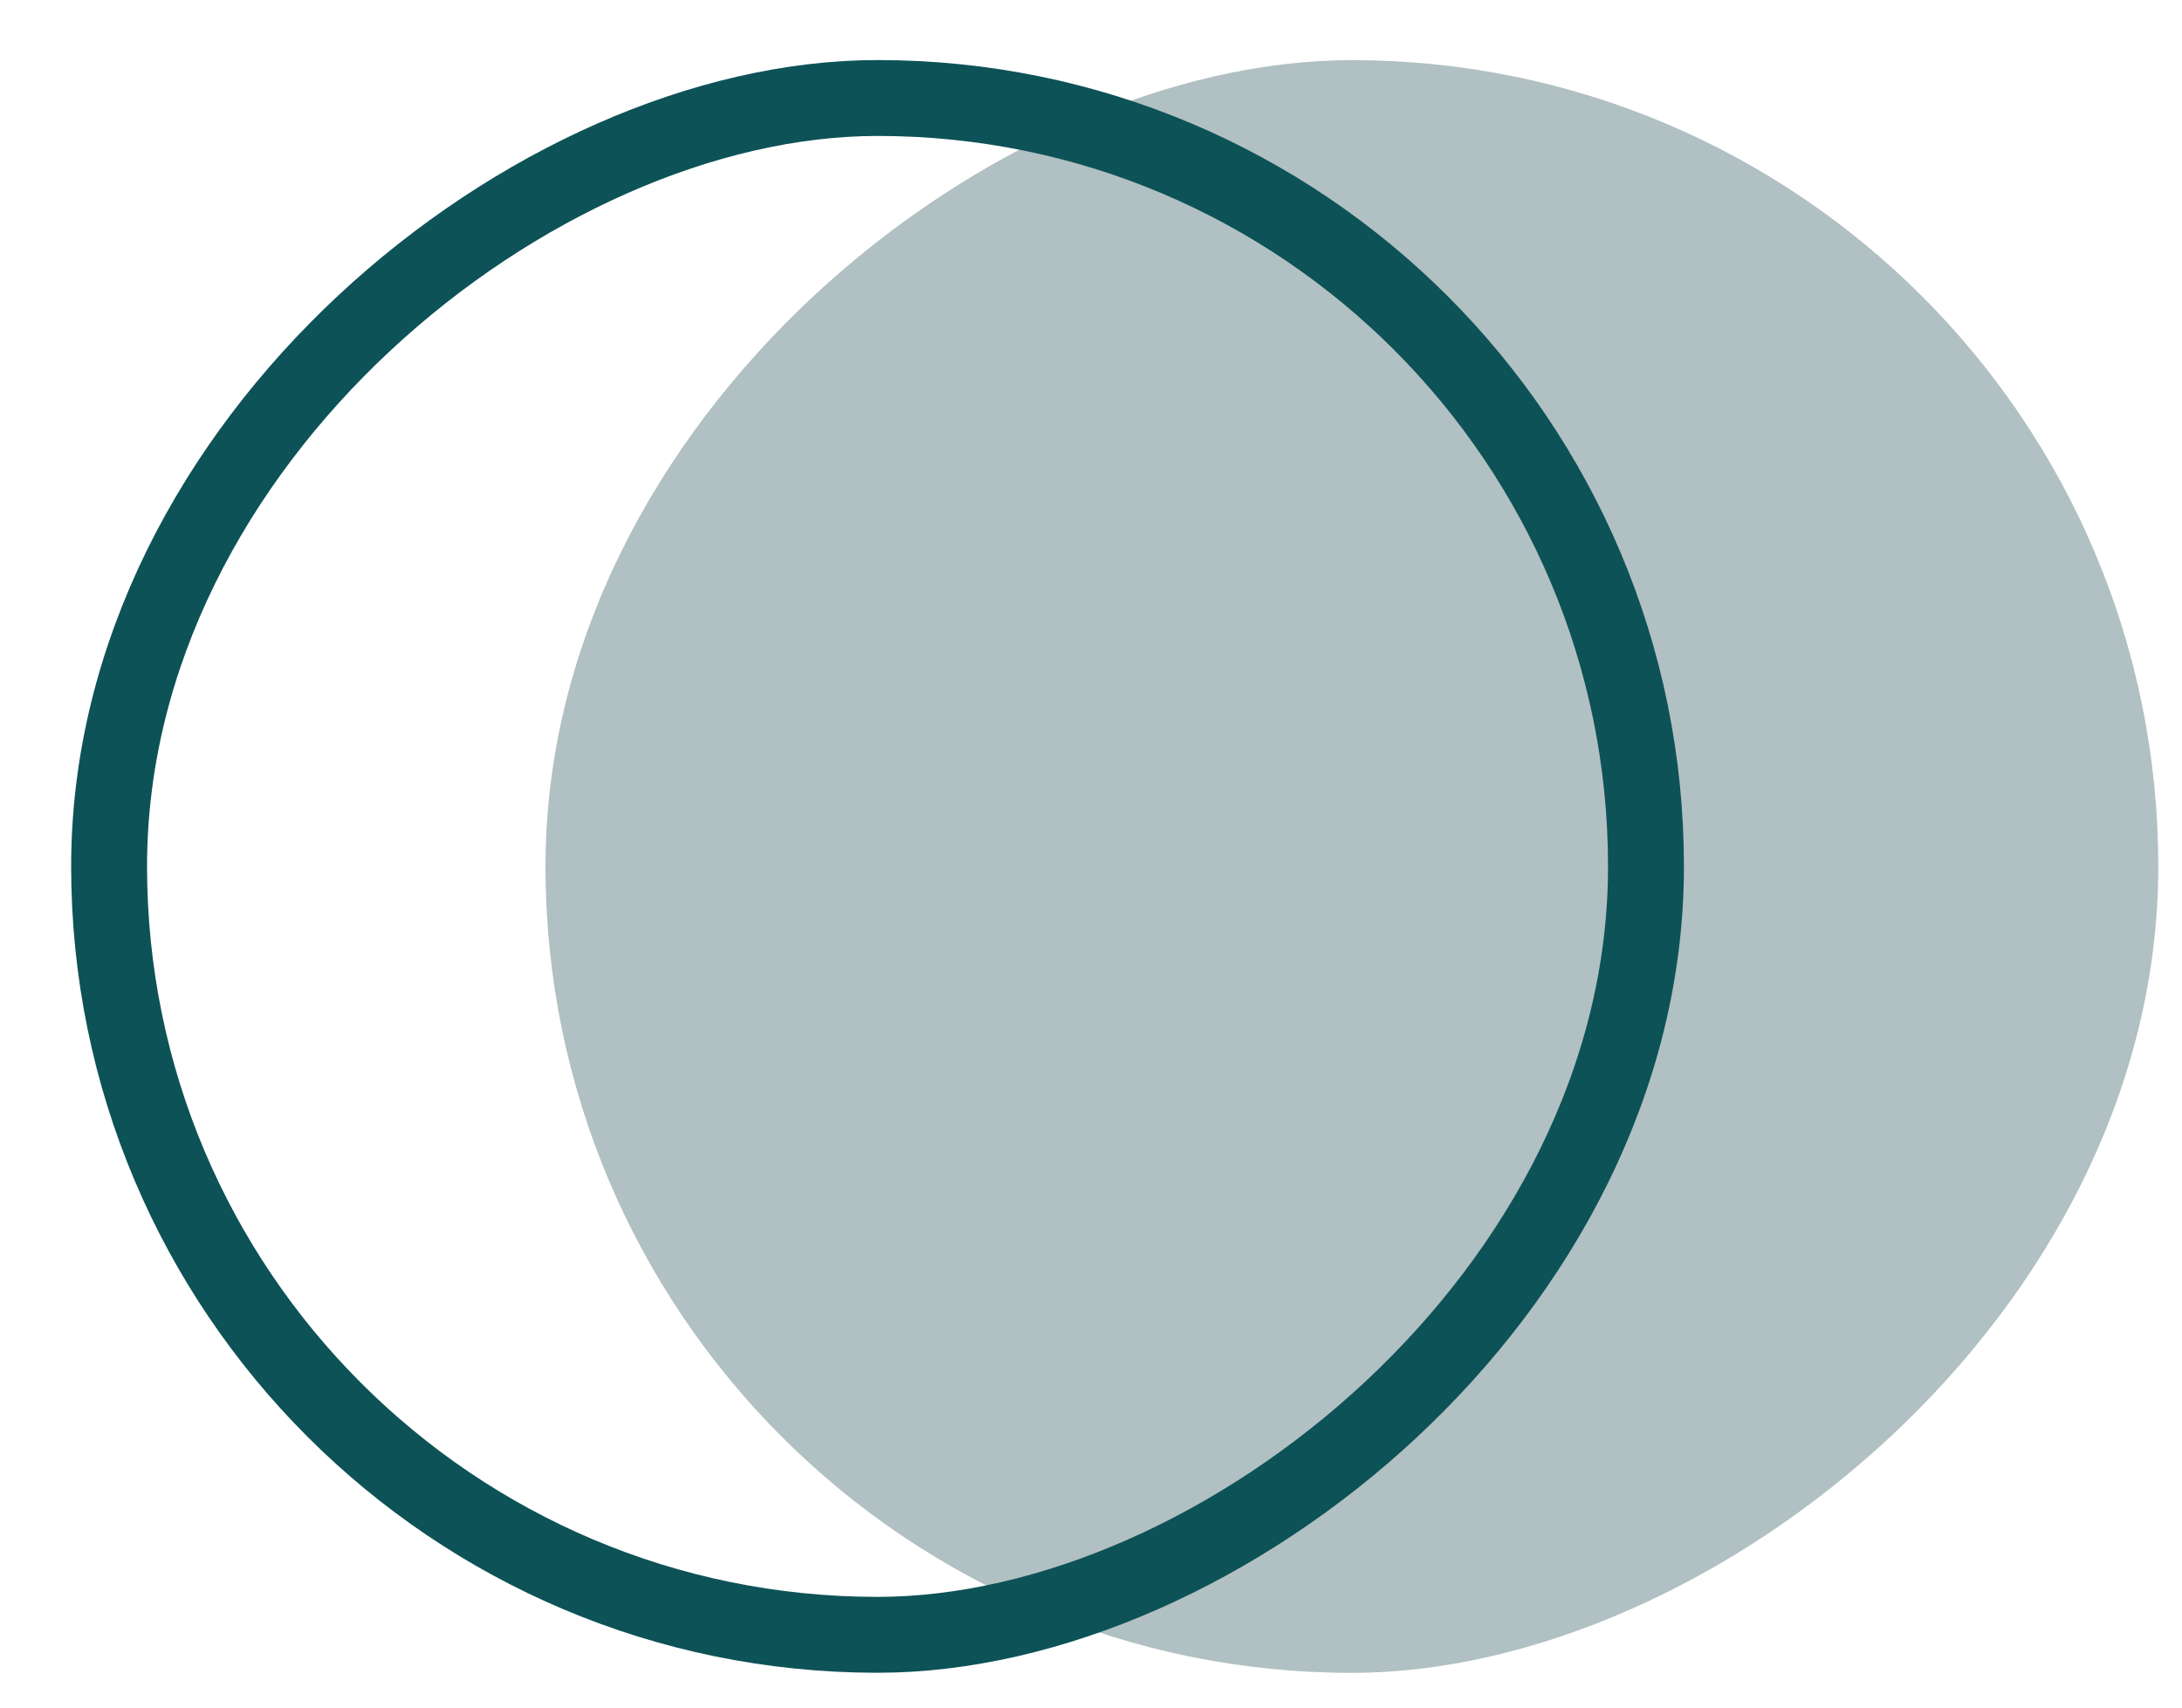
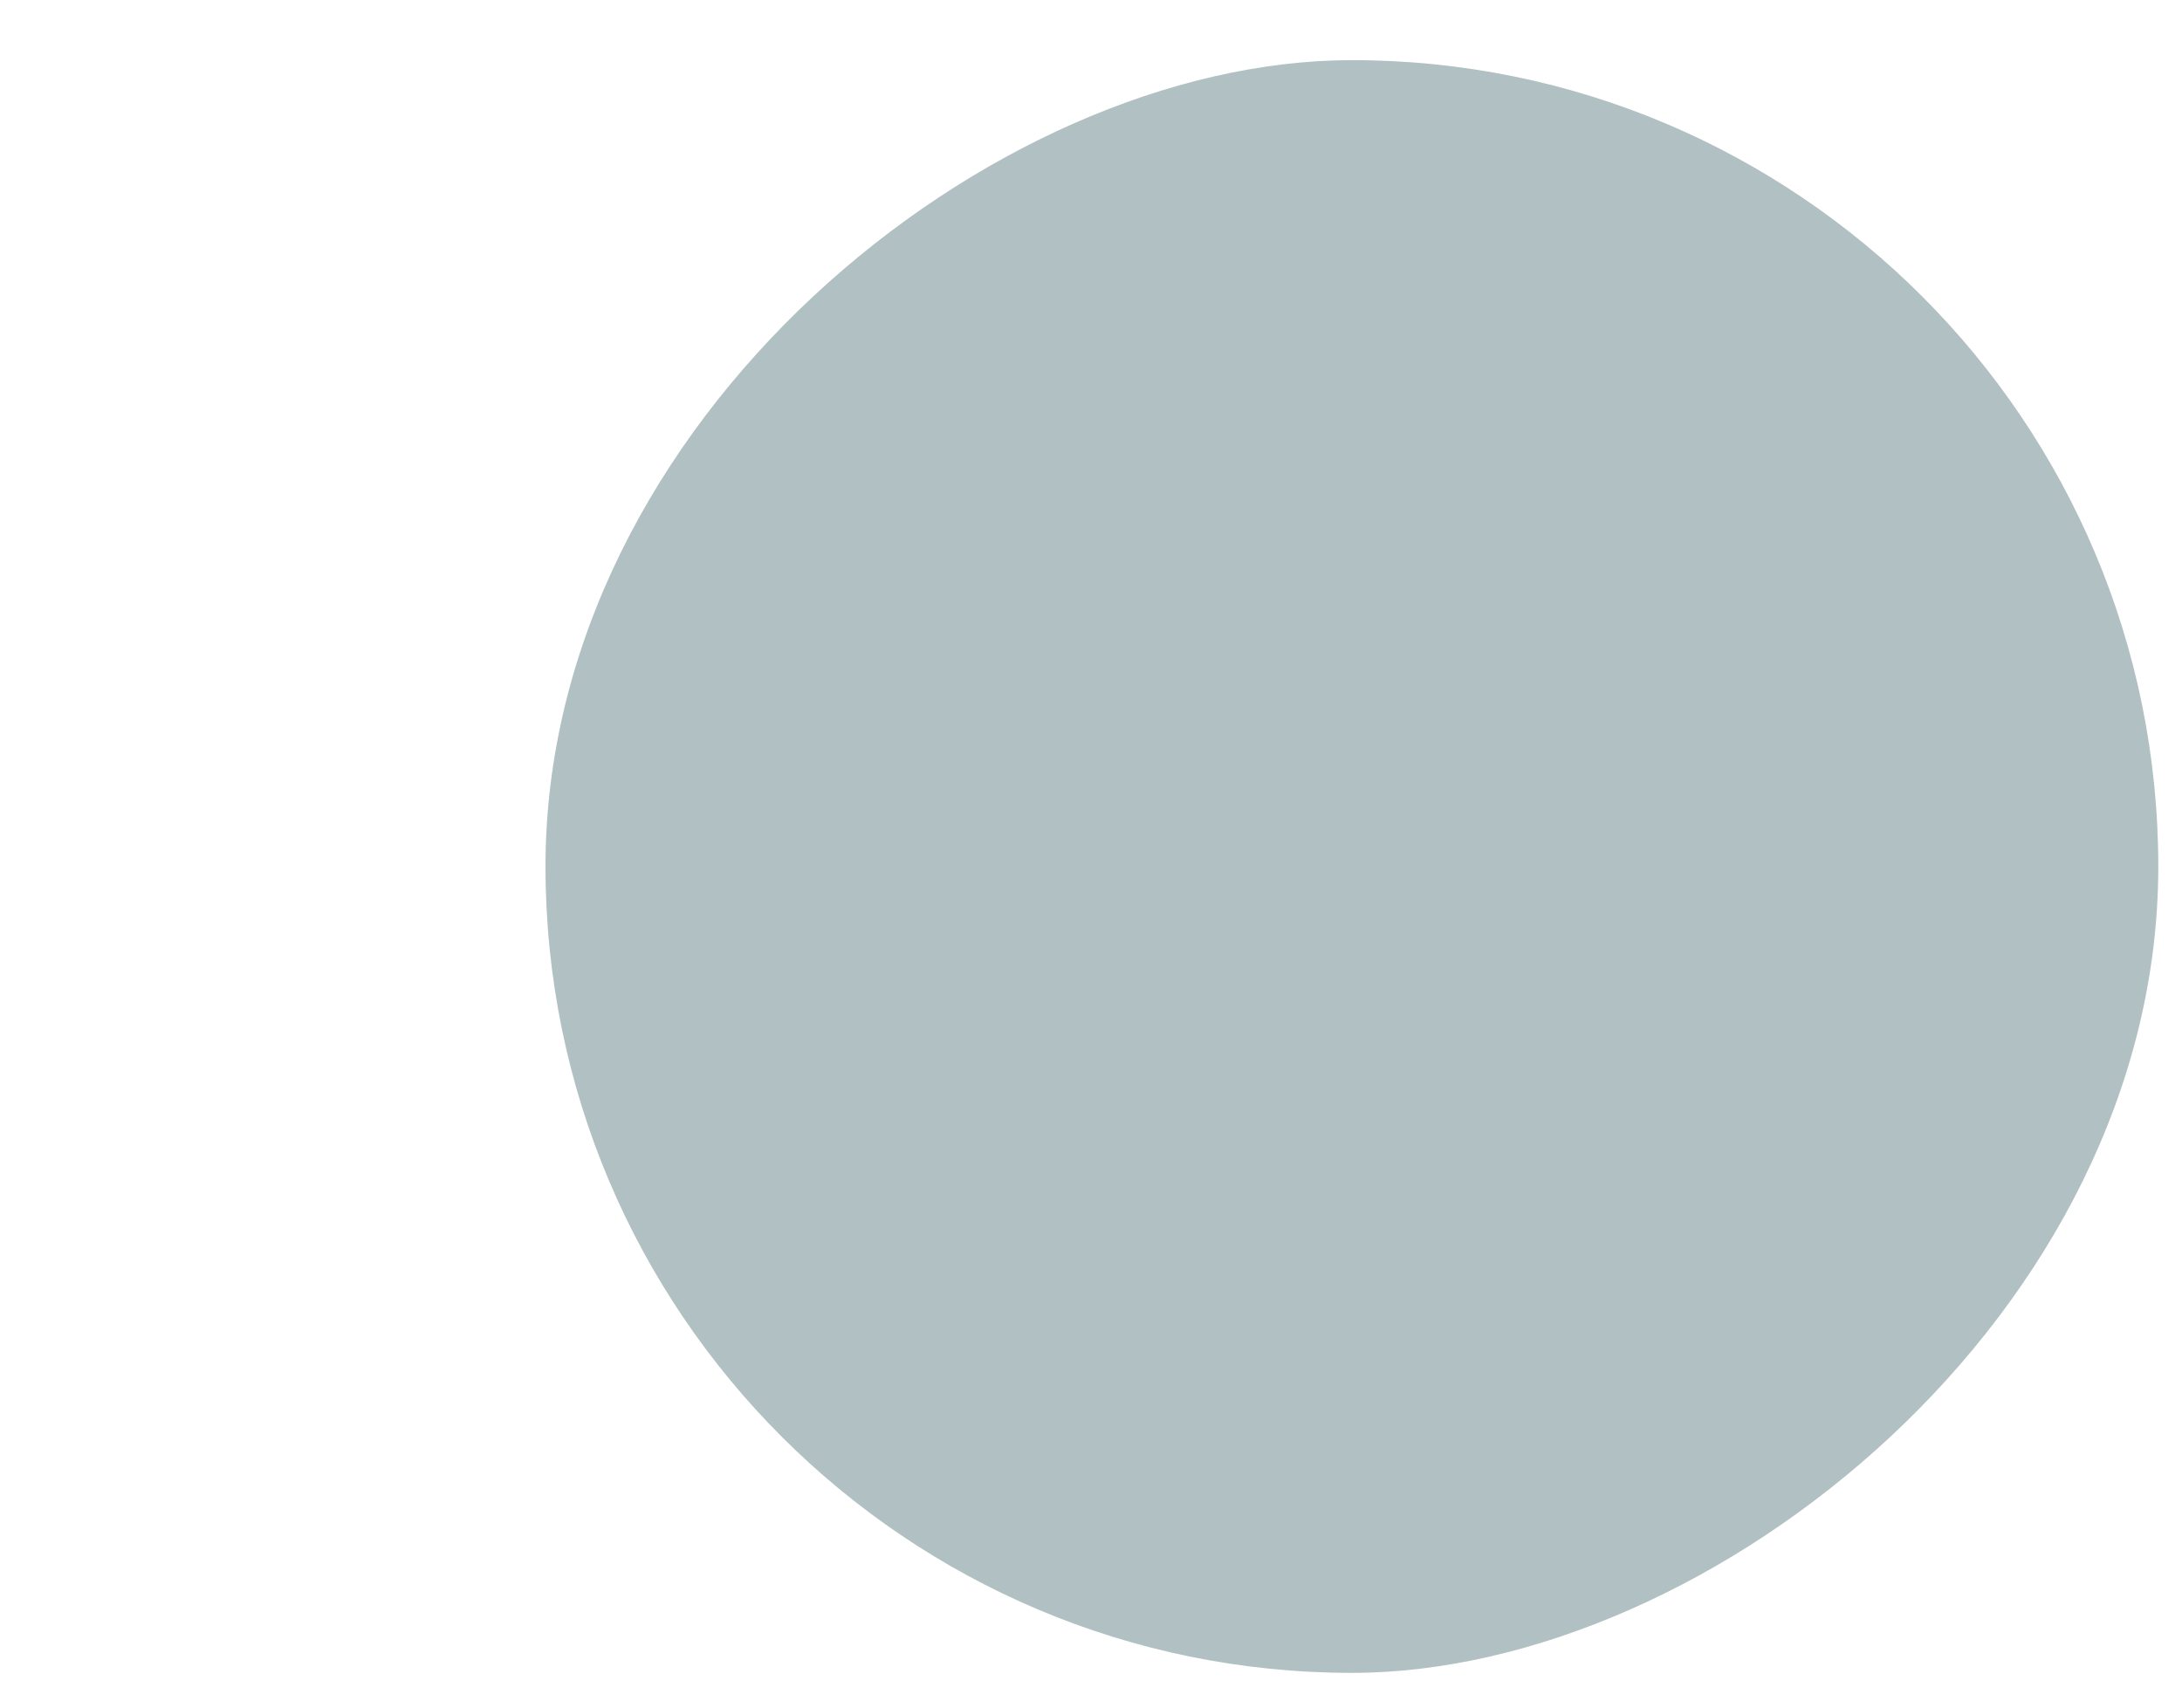
<svg xmlns="http://www.w3.org/2000/svg" width="23" height="18" viewBox="0 0 23 18" fill="none">
  <rect x="5.75" y="17.634" width="17" height="17" rx="8.5" transform="rotate(-90 5.75 17.634)" fill="#B1C0C2" />
-   <rect x="1.15" y="17.233" width="16.2" height="16.2" rx="8.1" transform="rotate(-90 1.15 17.233)" stroke="#0D5257" stroke-width="0.8" />
</svg>